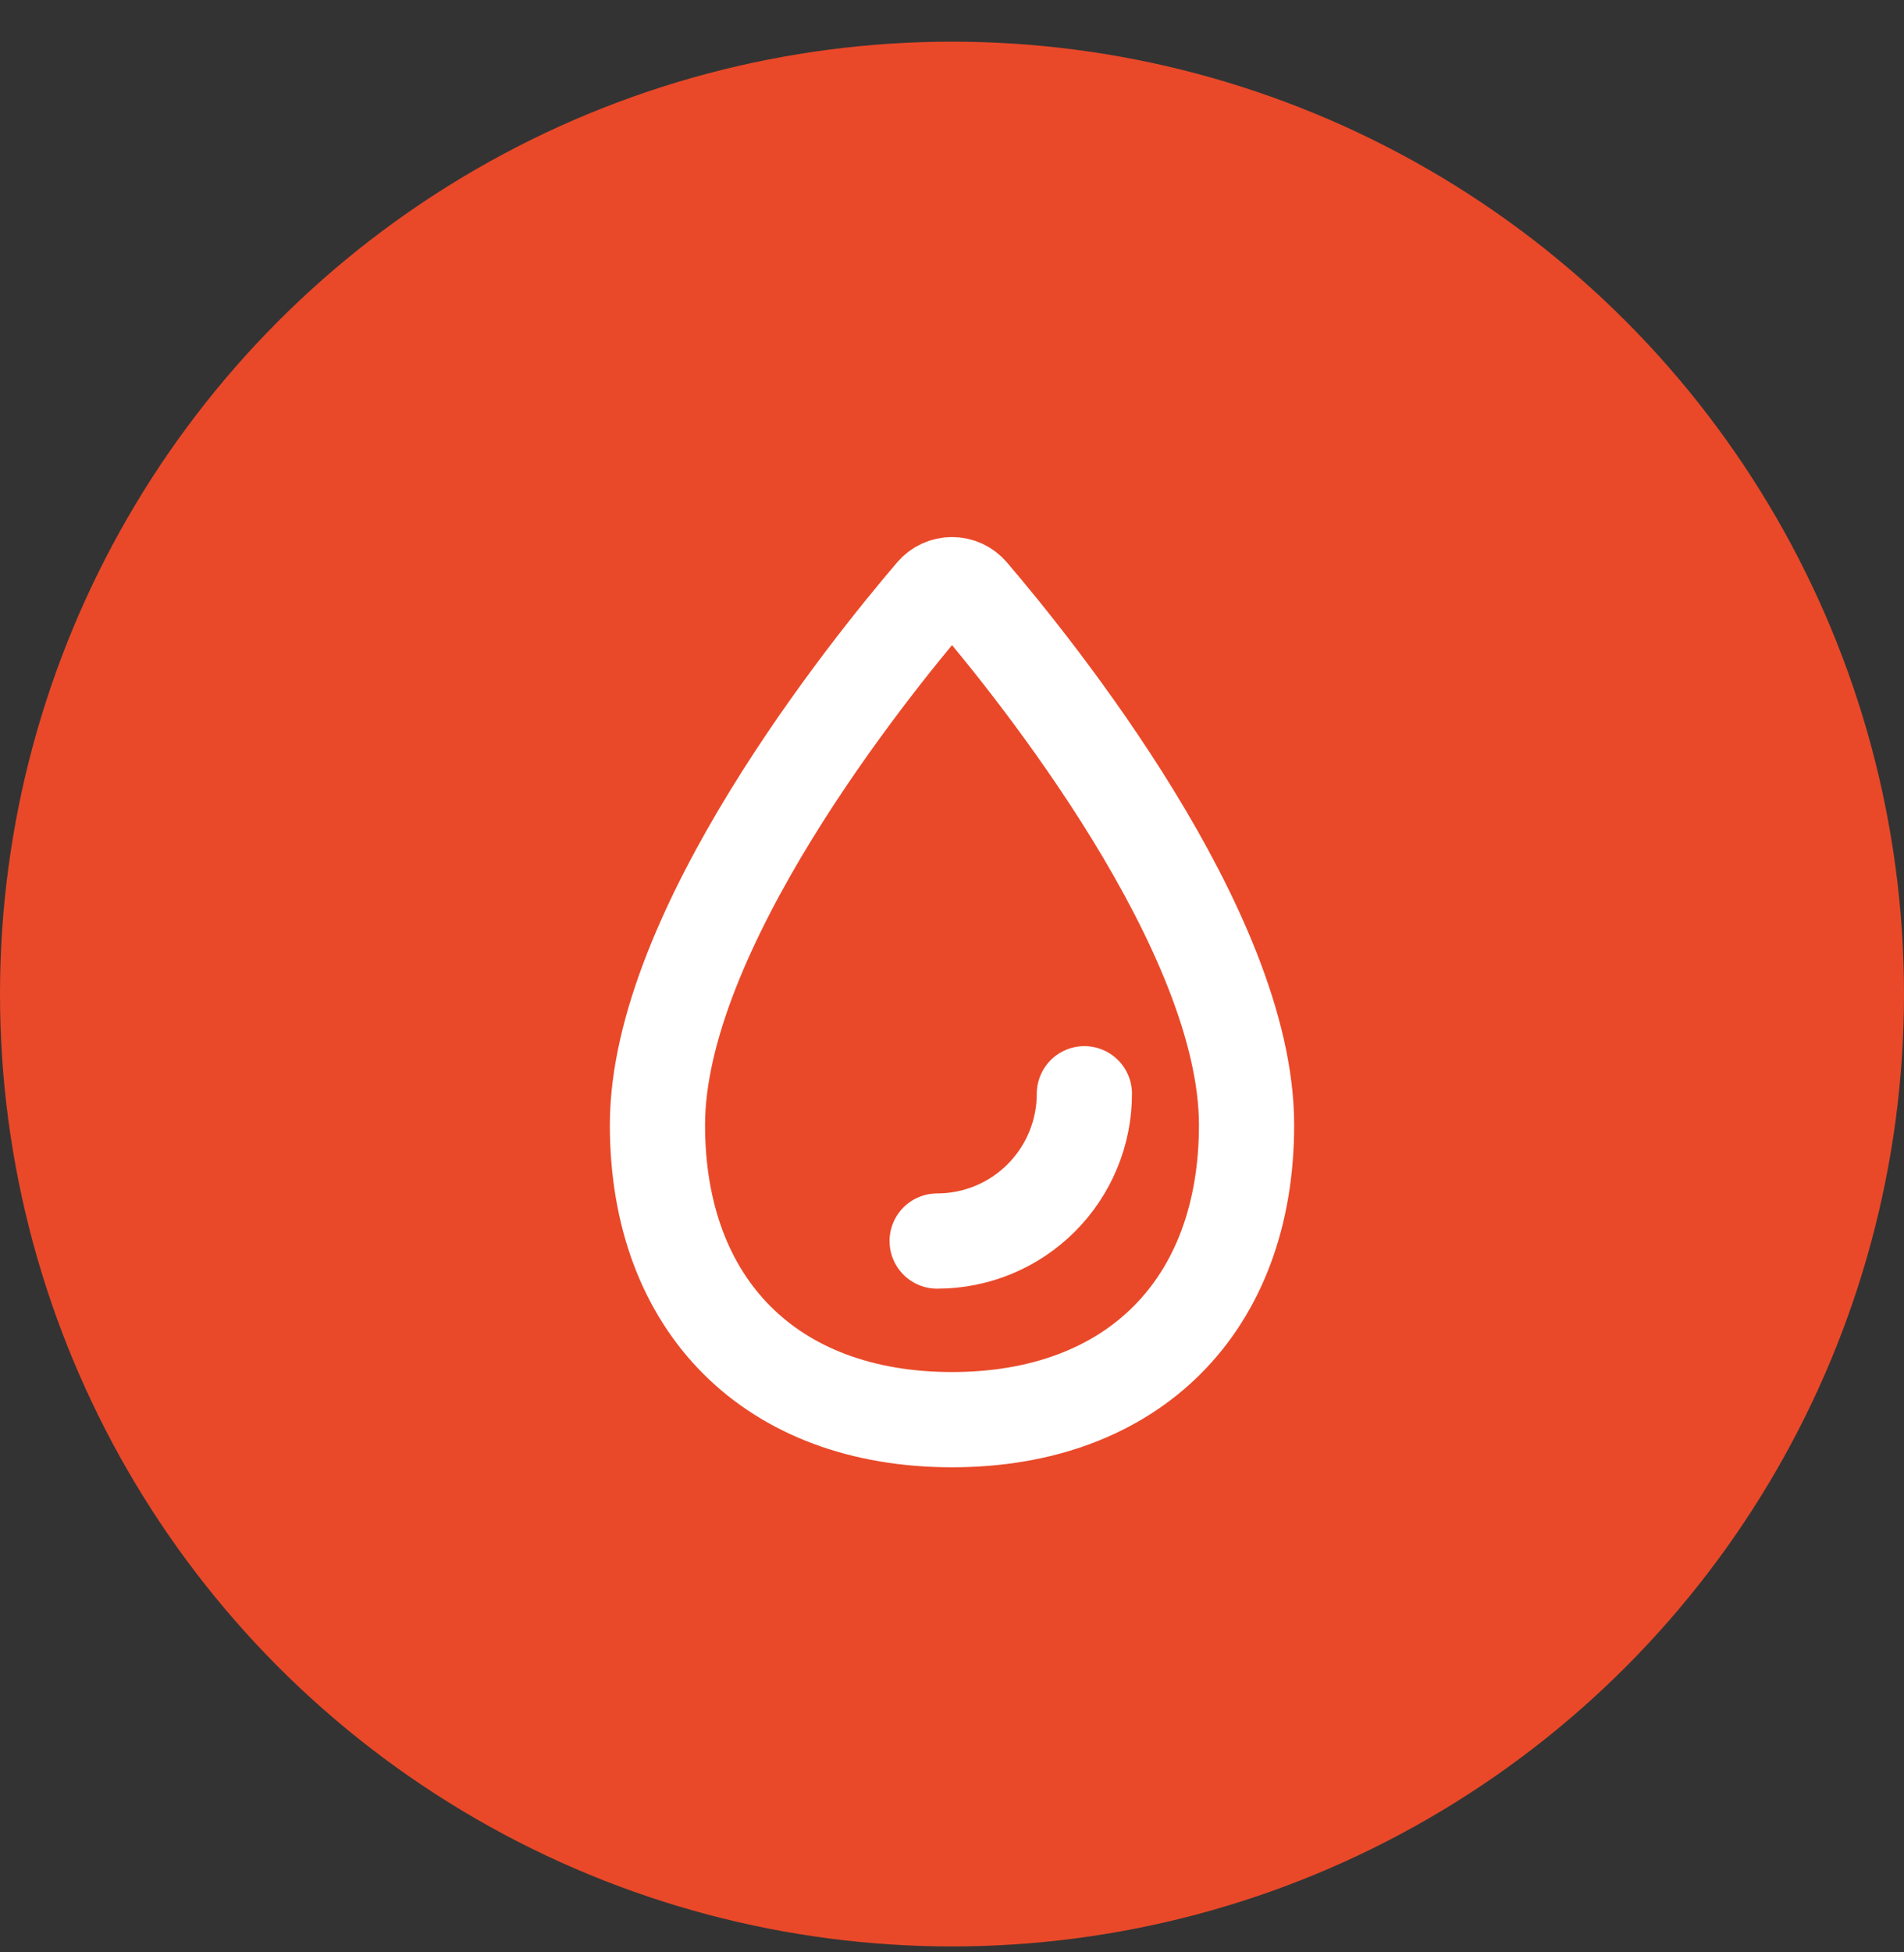
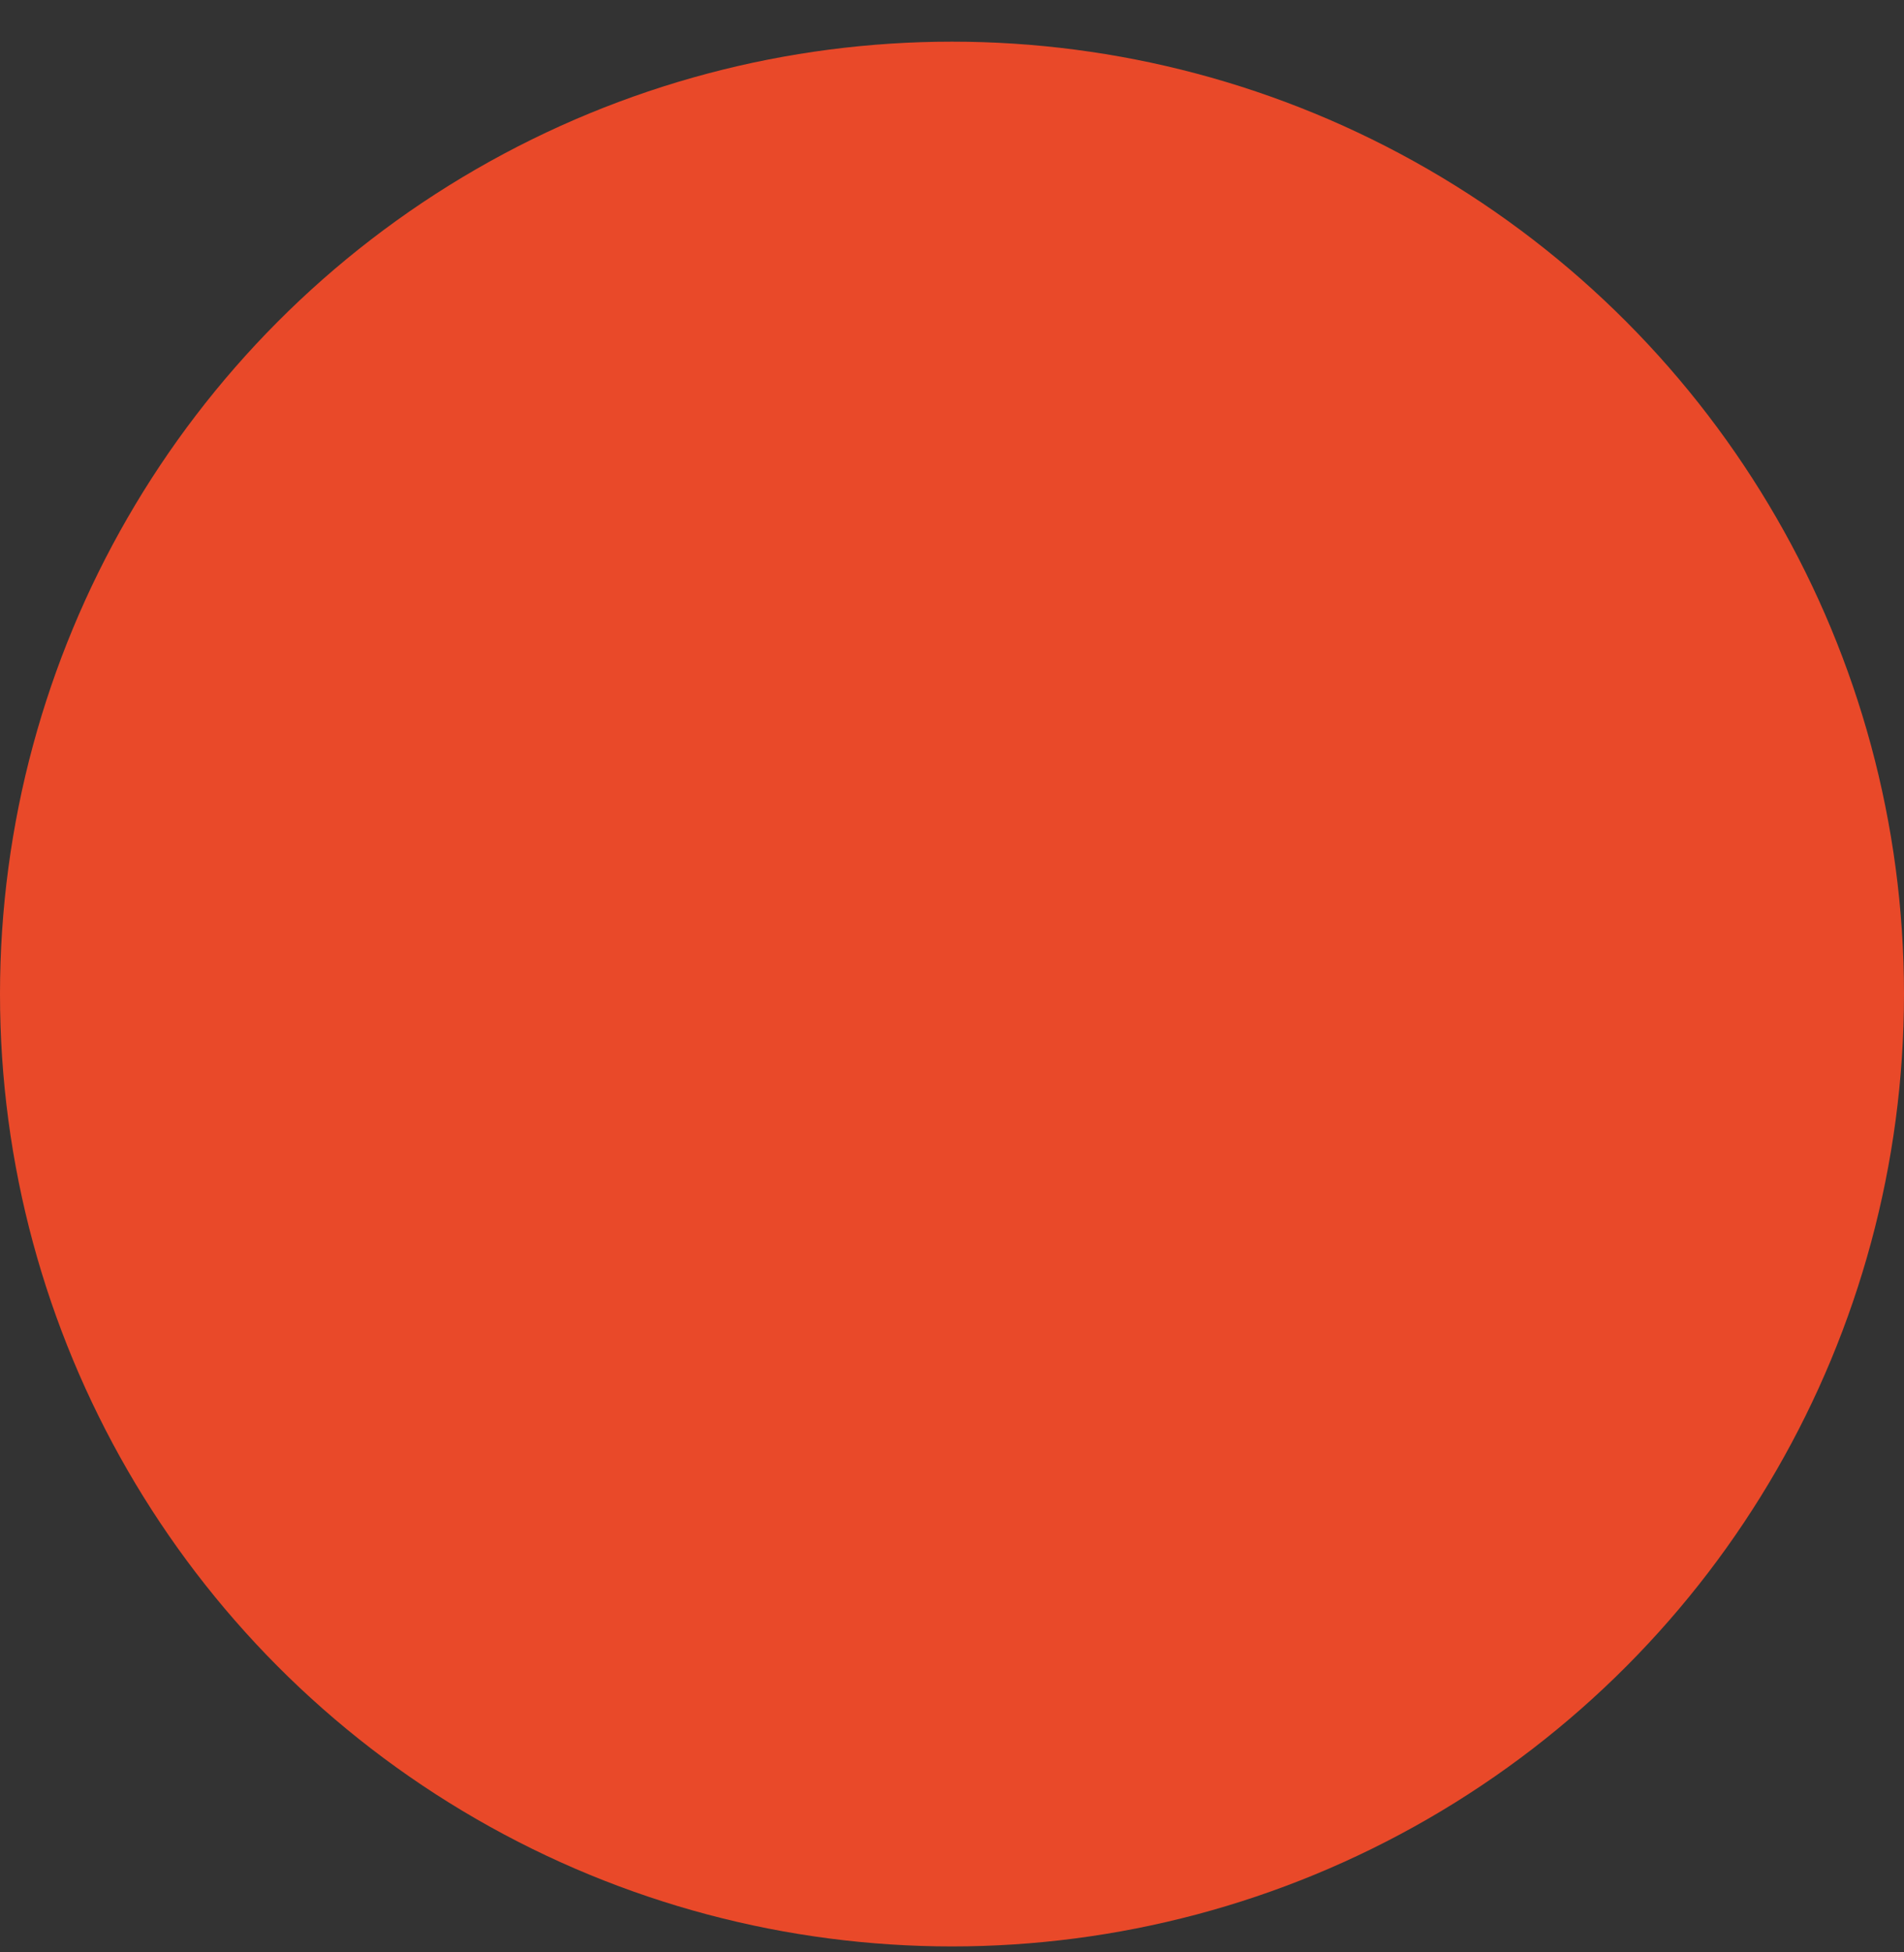
<svg xmlns="http://www.w3.org/2000/svg" width="40" height="41" viewBox="0 0 40 41" fill="none">
  <rect x="0" y="0" width="40" height="41" fill="#333333" stroke="none" />
  <circle cx="20" cy="20.875" r="20" fill="#E94929" />
-   <path d="M26.188 23.625C26.188 27.422 23.797 29.813 20 29.813C16.203 29.813 13.812 27.422 13.812 23.625C13.812 19.55 18.248 14.05 19.609 12.458C19.657 12.402 19.717 12.356 19.785 12.325C19.852 12.294 19.926 12.278 20 12.278C20.075 12.278 20.148 12.294 20.216 12.325C20.283 12.356 20.343 12.402 20.392 12.458C21.752 14.05 26.188 19.55 26.188 23.625Z" stroke="white" stroke-width="2" stroke-miterlimit="10" />
-   <path d="M22.781 22.969C22.781 23.789 22.455 24.576 21.875 25.156C21.295 25.737 20.508 26.062 19.688 26.062" stroke="white" stroke-width="2" stroke-linecap="round" stroke-linejoin="round" />
</svg>